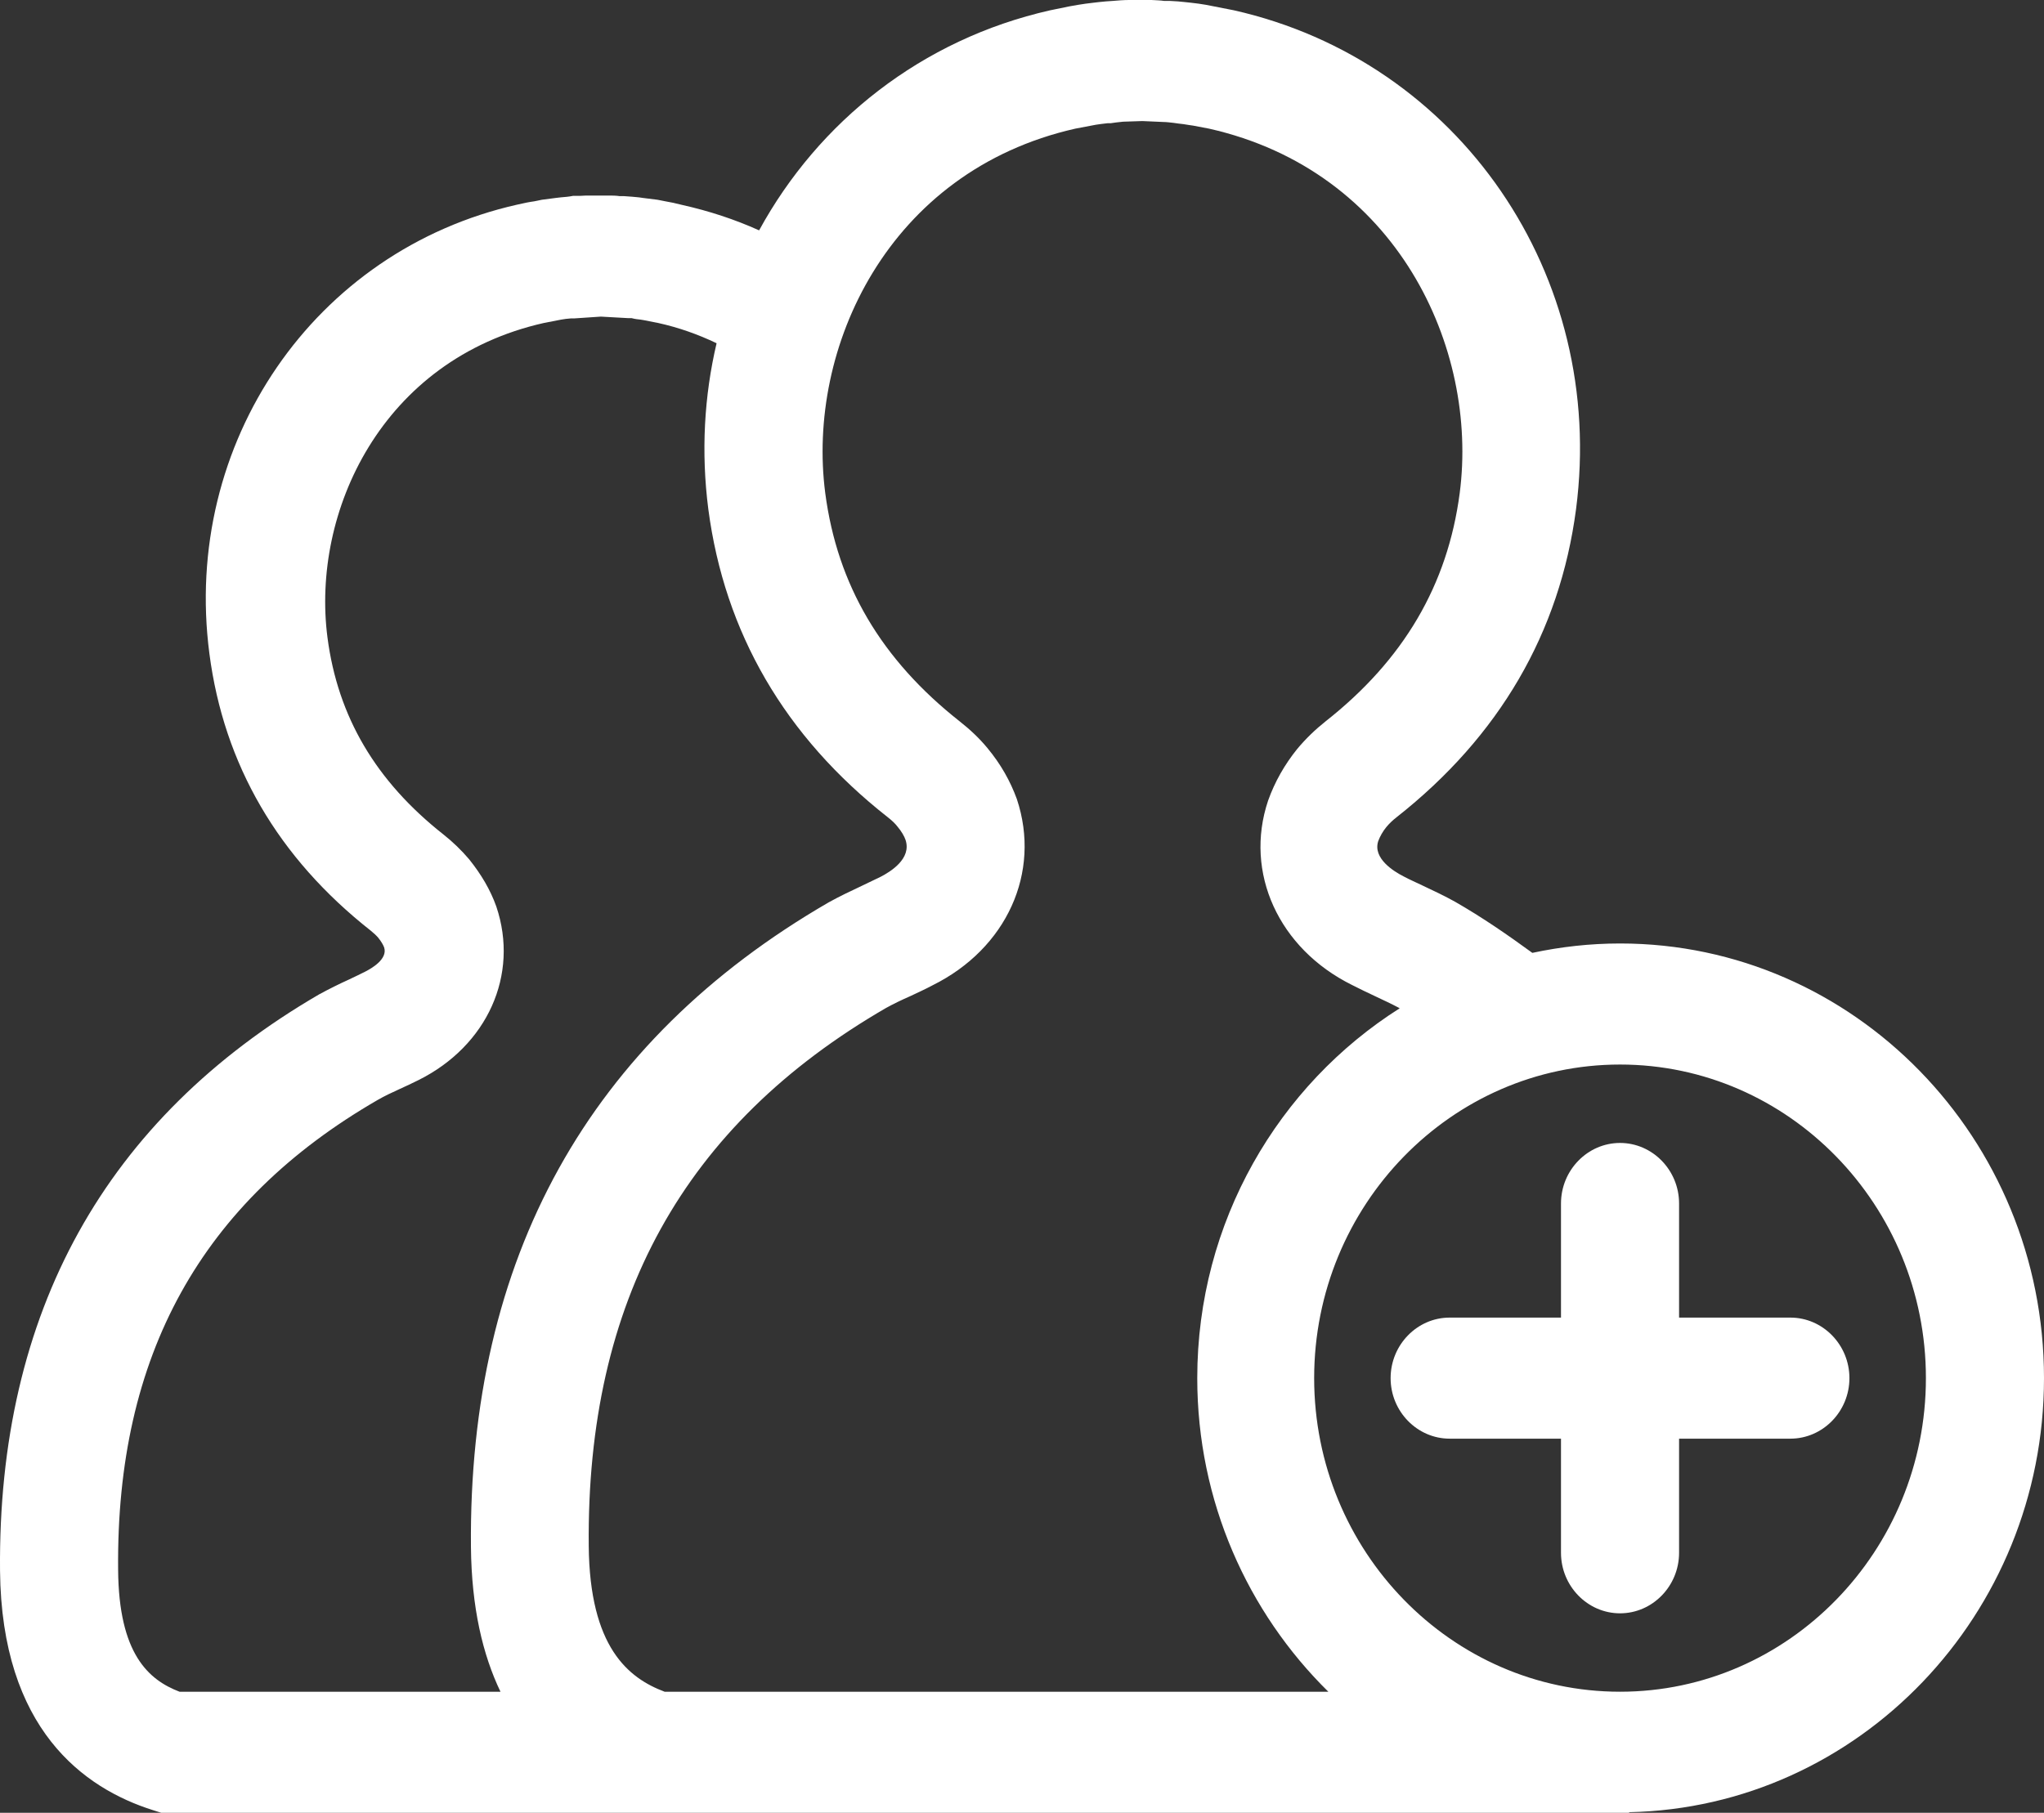
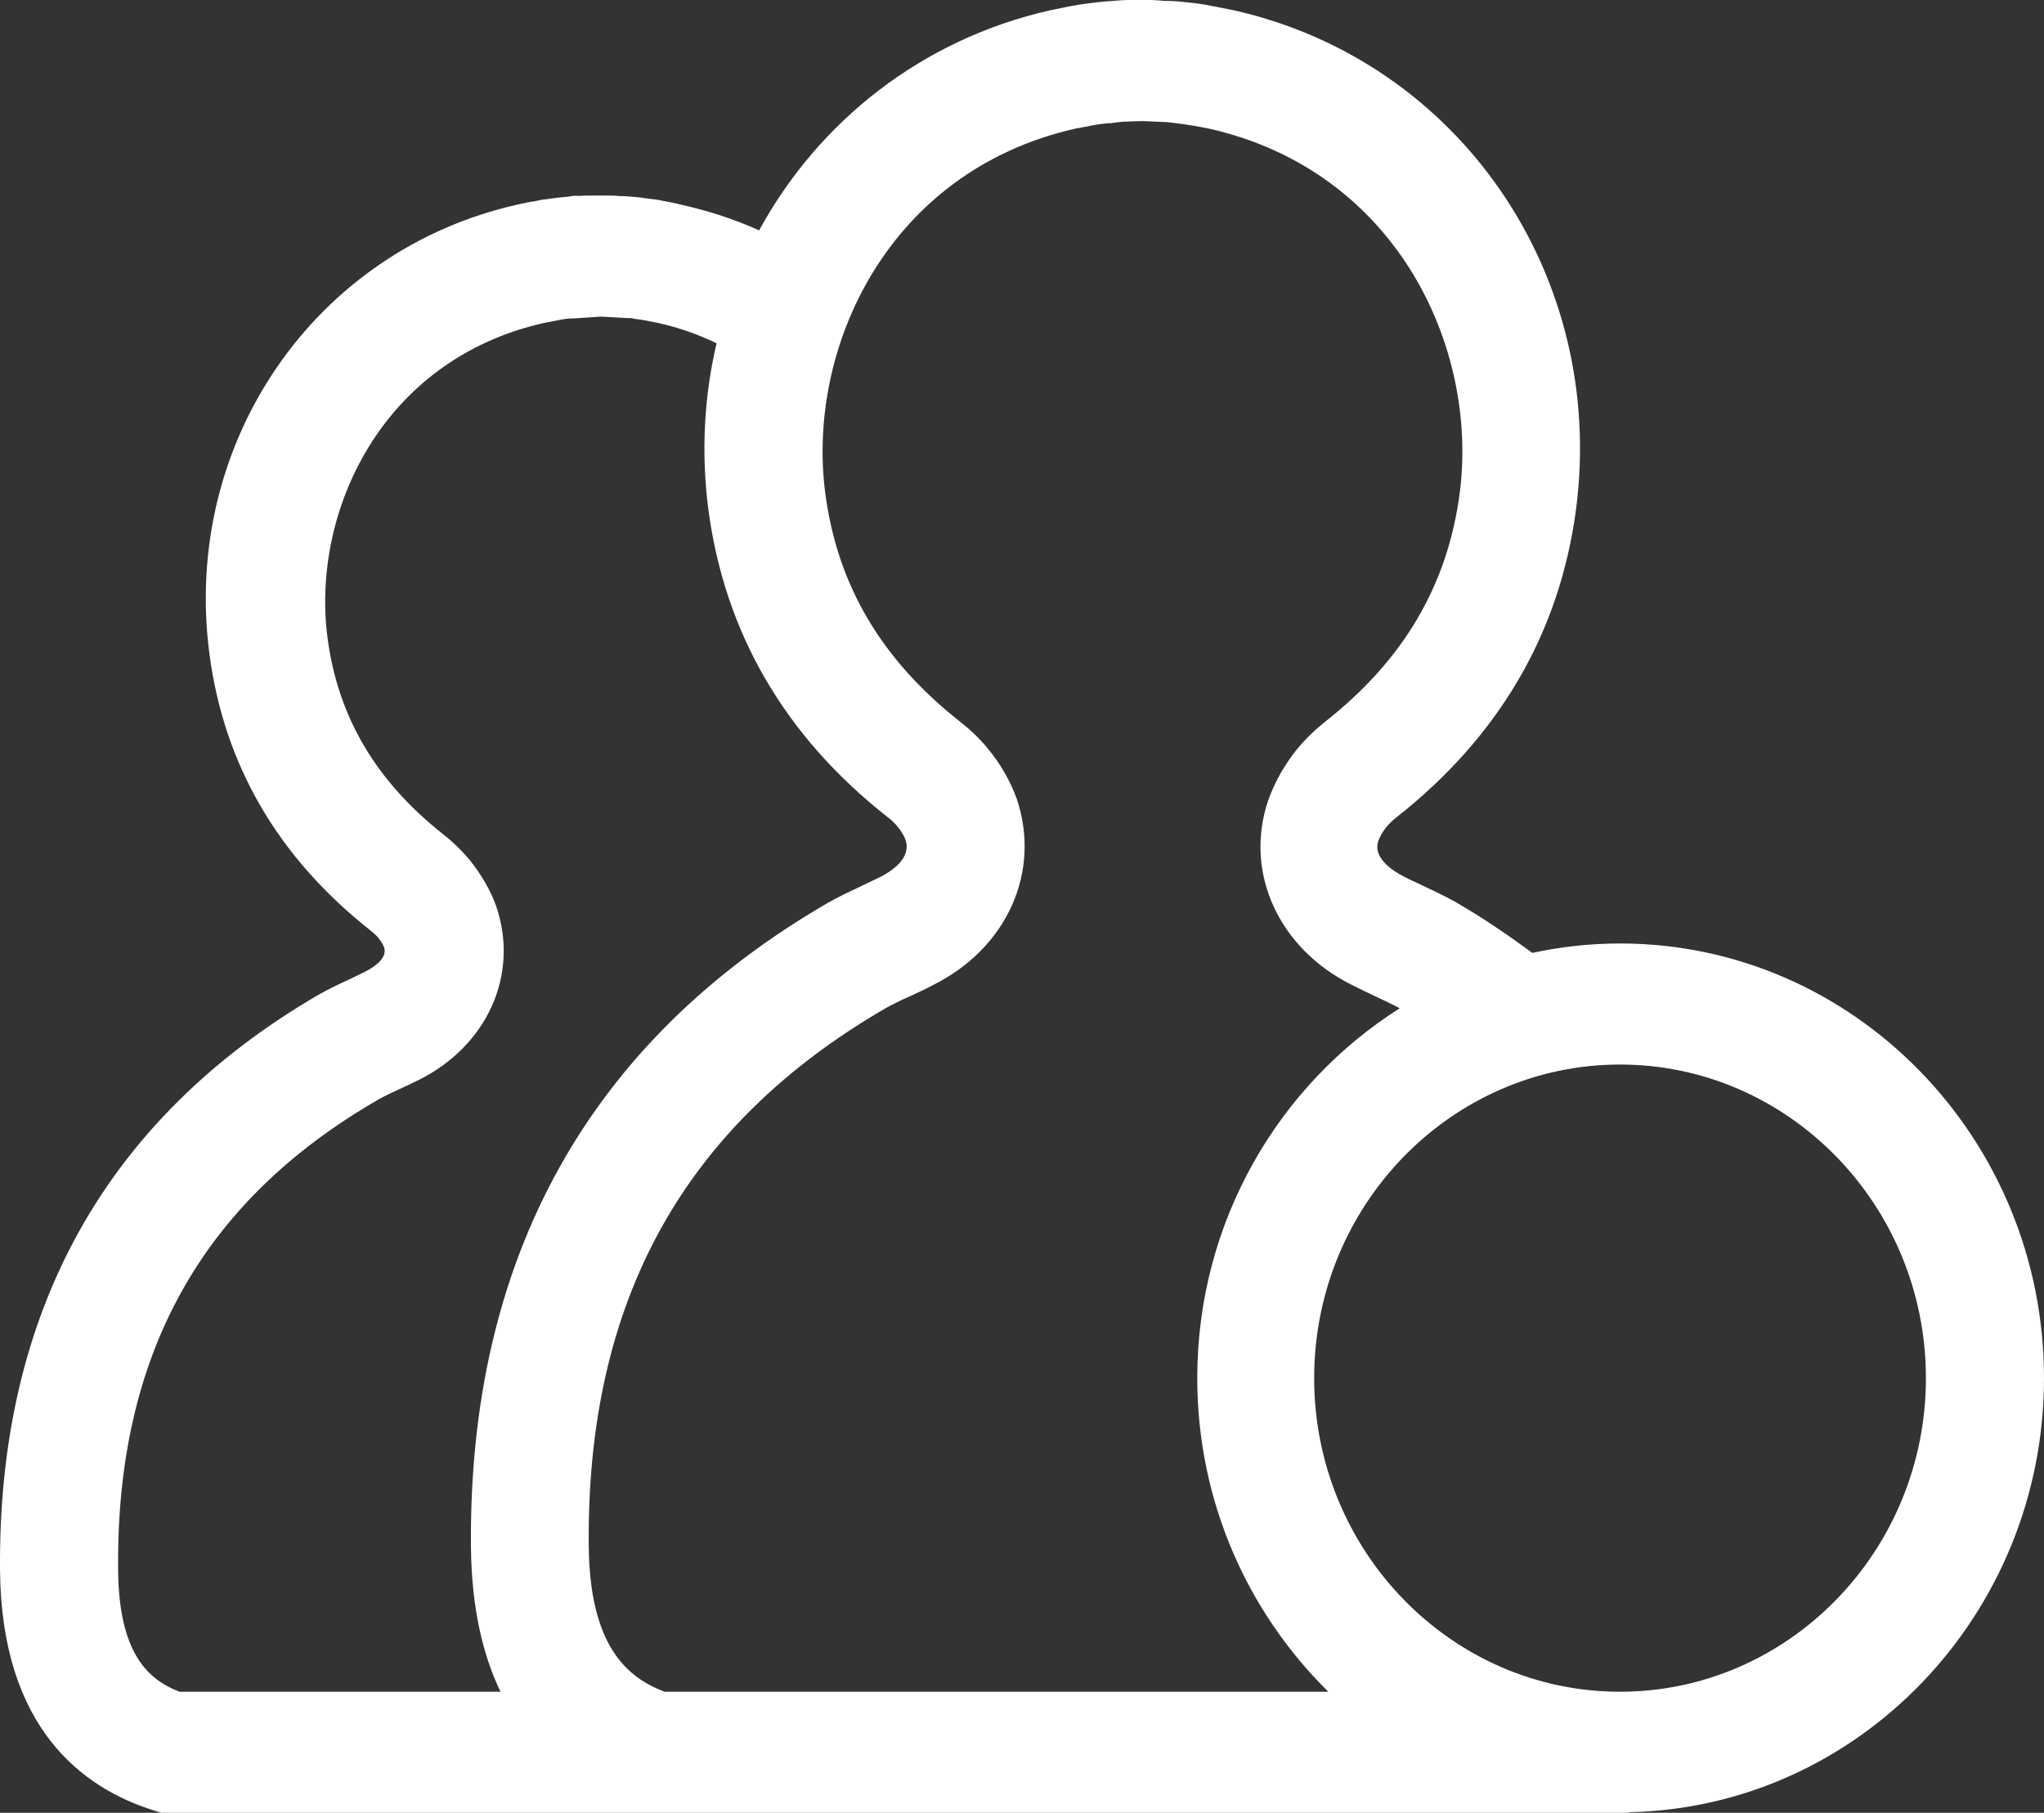
<svg xmlns="http://www.w3.org/2000/svg" width="62" height="55" viewBox="0 0 62 55" fill="none">
  <rect x="0" y="0" width="62" height="55" fill="#333333" stroke="none" />
  <path d="M62 41.812C62 34.539 56.233 28.625 49.14 28.625C48.227 28.625 47.34 28.726 46.48 28.91C45.737 28.368 44.967 27.835 44.134 27.358C43.82 27.183 43.489 27.027 43.158 26.871C42.97 26.779 42.773 26.696 42.567 26.586C42.28 26.439 41.635 26.044 41.805 25.521C41.859 25.374 41.949 25.218 42.047 25.099C42.137 24.988 42.244 24.887 42.361 24.796C45.477 22.343 47.313 19.194 47.806 15.447C48.728 8.357 44.268 1.855 37.426 0.312L36.584 0.147C36.432 0.119 36.28 0.101 36.128 0.083L35.949 0.064C35.805 0.046 35.671 0.037 35.483 0.028H35.313C35.187 0.009 35.062 0.009 34.928 0H34.641H34.345C34.22 0 34.095 0 33.996 0.009L33.754 0.028C33.611 0.037 33.477 0.046 33.325 0.064L33.163 0.083C33.011 0.101 32.859 0.119 32.698 0.147L32.545 0.174L32.438 0.193L31.945 0.294L31.856 0.312C27.951 1.194 24.826 3.692 23.026 6.989C22.291 6.658 21.512 6.401 20.688 6.217L20.42 6.153C20.339 6.135 20.259 6.125 20.178 6.107L20.088 6.089L19.945 6.061C19.811 6.043 19.667 6.024 19.506 6.006L19.381 5.988C19.256 5.978 19.121 5.96 18.933 5.951H18.799C18.682 5.933 18.566 5.933 18.458 5.933H18.19H17.93C17.814 5.933 17.697 5.933 17.599 5.942H17.384C17.258 5.969 17.124 5.978 17.008 5.988L16.855 6.006C16.721 6.024 16.578 6.043 16.434 6.061L16.3 6.089L16.211 6.107C16.13 6.116 16.049 6.135 15.987 6.144L15.691 6.208C9.53 7.595 5.518 13.445 6.351 19.827C6.789 23.198 8.437 26.026 11.249 28.239C11.339 28.313 11.419 28.386 11.473 28.451C11.563 28.561 11.625 28.671 11.652 28.744C11.769 29.102 11.258 29.387 11.079 29.479C10.918 29.562 10.757 29.635 10.586 29.718C10.282 29.856 9.987 30.003 9.682 30.168C3.198 33.942 -0.07 39.82 0.001 47.653C0.046 52.465 2.545 54.256 4.631 54.917L4.891 55H49.417V54.982C56.376 54.835 62 48.985 62 41.812ZM3.583 47.617C3.521 41.133 6.1 36.468 11.455 33.373C11.661 33.254 11.876 33.153 12.1 33.051C12.306 32.96 12.512 32.859 12.7 32.767C14.778 31.729 15.754 29.58 15.055 27.505C14.876 27 14.599 26.531 14.231 26.072C13.999 25.797 13.73 25.539 13.452 25.319C11.402 23.703 10.246 21.747 9.933 19.34C9.44 15.539 11.572 10.91 16.497 9.799L17.017 9.698C17.115 9.679 17.205 9.67 17.312 9.661H17.411L18.226 9.606L19.049 9.652H19.157C19.256 9.679 19.345 9.689 19.435 9.698L19.542 9.716L19.963 9.799C20.59 9.937 21.181 10.148 21.736 10.414C21.36 12.012 21.262 13.711 21.485 15.447C21.978 19.194 23.805 22.343 26.93 24.796C27.047 24.887 27.154 24.988 27.217 25.071C27.342 25.218 27.432 25.374 27.468 25.484C27.656 26.054 27.011 26.448 26.706 26.605C26.518 26.696 26.33 26.788 26.133 26.88C25.802 27.036 25.471 27.192 25.139 27.376C17.858 31.591 14.205 38.176 14.285 46.937C14.303 48.774 14.643 50.206 15.181 51.327H5.446C4.506 50.968 3.601 50.179 3.583 47.626V47.617ZM20.16 51.327C19.058 50.913 17.885 49.977 17.858 46.9C17.787 39.471 20.742 34.135 26.877 30.581C27.109 30.453 27.36 30.333 27.611 30.223C27.844 30.113 28.086 30.003 28.291 29.892C30.53 28.781 31.587 26.476 30.844 24.244C30.647 23.703 30.36 23.188 29.948 22.692C29.698 22.389 29.411 22.123 29.107 21.884C26.733 20.011 25.399 17.752 25.032 14.96C24.459 10.561 26.93 5.189 32.617 3.903L33.244 3.784C33.351 3.765 33.459 3.756 33.602 3.738H33.692C33.799 3.719 33.907 3.71 34.068 3.692L34.65 3.673L35.286 3.701C35.393 3.701 35.501 3.719 35.599 3.728L35.733 3.747C35.841 3.756 35.949 3.774 36.065 3.793L36.19 3.811L36.674 3.903C42.379 5.189 44.85 10.561 44.277 14.96C43.91 17.752 42.575 20.02 40.211 21.884C39.898 22.132 39.611 22.408 39.343 22.729C38.967 23.198 38.671 23.712 38.465 24.29C37.731 26.476 38.787 28.781 41.008 29.883C41.241 30.003 41.474 30.113 41.707 30.223C41.958 30.342 42.199 30.453 42.423 30.572C42.432 30.572 42.441 30.59 42.459 30.59C38.787 32.914 36.316 37.065 36.316 41.812C36.316 45.55 37.847 48.92 40.292 51.327H20.196H20.16ZM49.14 51.327C44.026 51.327 39.862 47.056 39.862 41.812C39.862 36.569 44.026 32.298 49.14 32.298C54.254 32.298 58.418 36.569 58.418 41.812C58.418 47.056 54.254 51.327 49.14 51.327Z" fill="white" />
-   <path d="M54.307 39.976H50.931V36.514C50.931 35.504 50.125 34.677 49.14 34.677C48.155 34.677 47.349 35.504 47.349 36.514V39.976H43.972C42.987 39.976 42.181 40.802 42.181 41.813C42.181 42.823 42.987 43.649 43.972 43.649H47.349V47.111C47.349 48.122 48.155 48.948 49.14 48.948C50.125 48.948 50.931 48.122 50.931 47.111V43.649H54.307C55.292 43.649 56.098 42.823 56.098 41.813C56.098 40.802 55.292 39.976 54.307 39.976Z" fill="white" />
</svg>